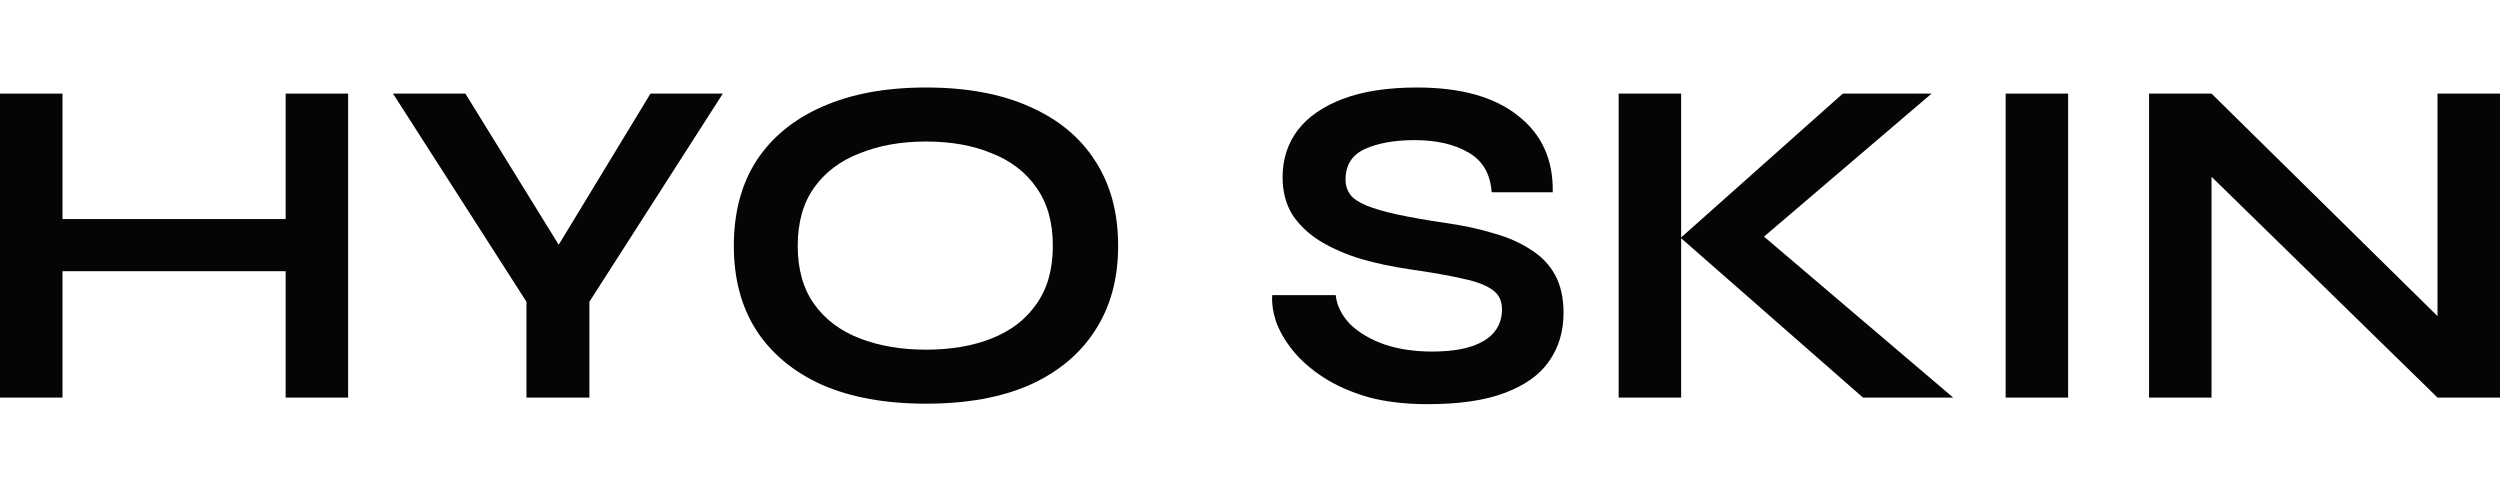
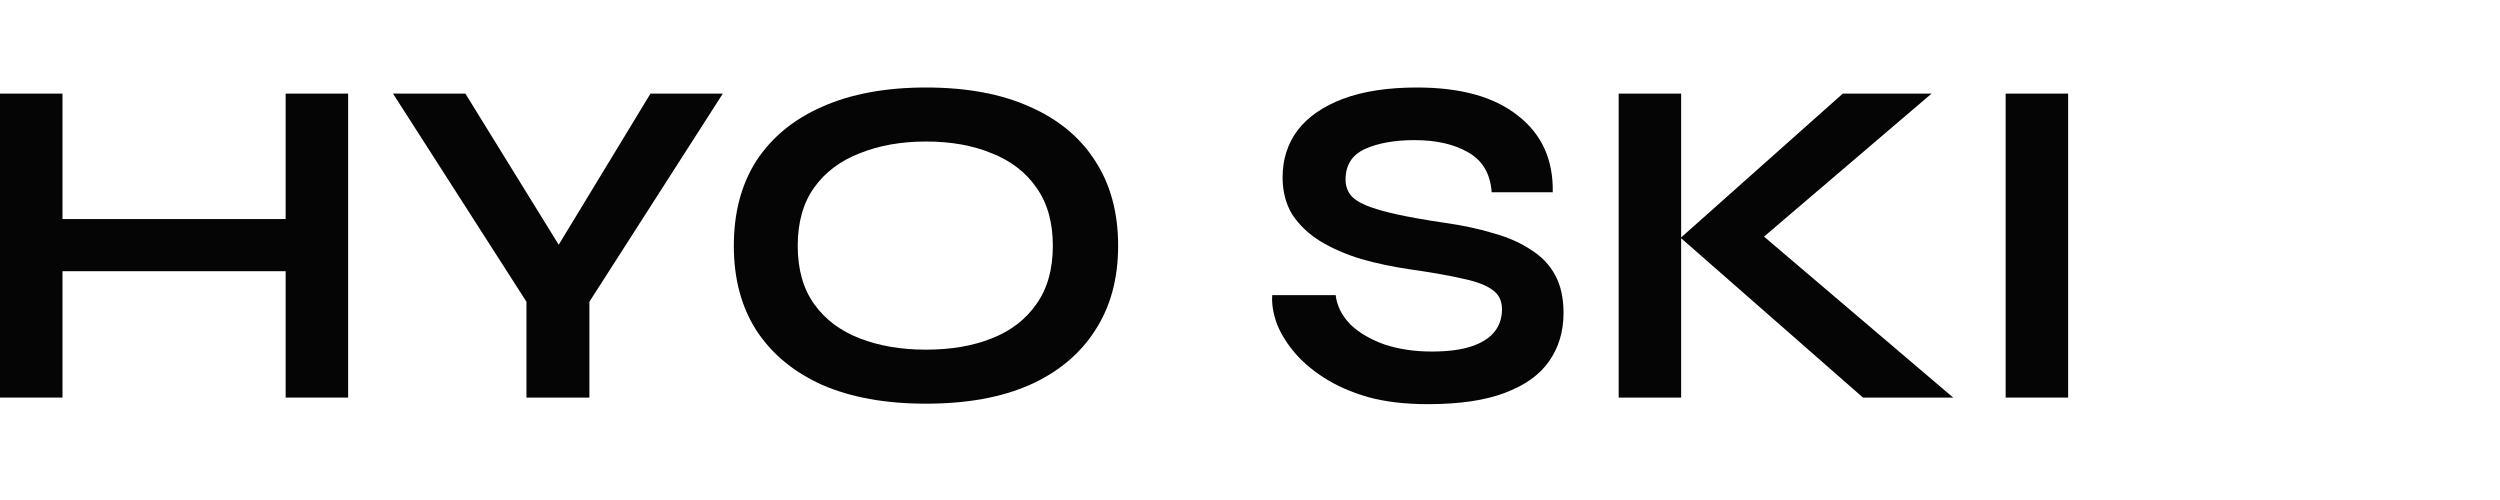
<svg xmlns="http://www.w3.org/2000/svg" fill="none" viewBox="0 0 200 40" height="40" width="200">
  <path fill="#050505" d="M4.397 17.524H23.679V21.696H4.397V17.524ZM22.852 7.489H27.851V31.806H22.852V7.489ZM0 7.489H4.999V31.806H0V7.489Z" />
  <path fill="#050505" d="M57.826 7.489L47.152 24.139V31.806H42.116V24.139L31.441 7.489H37.23L46.212 22.034H43.206L52.038 7.489H57.826Z" />
  <path fill="#050505" d="M74.078 32.295C70.846 32.295 68.077 31.794 65.772 30.791C63.492 29.764 61.738 28.311 60.51 26.432C59.307 24.552 58.706 22.297 58.706 19.666C58.706 17.01 59.307 14.743 60.51 12.863C61.738 10.984 63.492 9.543 65.772 8.541C68.077 7.514 70.846 7 74.078 7C77.336 7 80.105 7.514 82.385 8.541C84.665 9.543 86.406 10.984 87.609 12.863C88.837 14.743 89.451 17.01 89.451 19.666C89.451 22.297 88.837 24.552 87.609 26.432C86.406 28.311 84.665 29.764 82.385 30.791C80.105 31.794 77.336 32.295 74.078 32.295ZM74.078 27.973C76.083 27.973 77.837 27.672 79.34 27.071C80.869 26.469 82.059 25.555 82.911 24.327C83.788 23.099 84.227 21.546 84.227 19.666C84.227 17.787 83.788 16.233 82.911 15.006C82.059 13.778 80.869 12.863 79.34 12.262C77.837 11.636 76.083 11.322 74.078 11.322C72.099 11.322 70.332 11.636 68.779 12.262C67.225 12.863 66.01 13.778 65.133 15.006C64.256 16.233 63.818 17.787 63.818 19.666C63.818 21.546 64.256 23.099 65.133 24.327C66.01 25.555 67.225 26.469 68.779 27.071C70.332 27.672 72.099 27.973 74.078 27.973Z" />
  <path fill="#050505" d="M101.78 23.613H106.854C106.955 24.465 107.343 25.241 108.019 25.943C108.721 26.62 109.636 27.158 110.763 27.559C111.891 27.935 113.156 28.123 114.559 28.123C115.837 28.123 116.89 27.985 117.717 27.709C118.543 27.434 119.157 27.046 119.558 26.544C119.959 26.043 120.16 25.442 120.16 24.74C120.16 24.064 119.909 23.55 119.408 23.199C118.907 22.823 118.117 22.523 117.04 22.297C115.963 22.047 114.547 21.796 112.793 21.546C111.415 21.345 110.112 21.07 108.884 20.719C107.656 20.343 106.566 19.867 105.614 19.29C104.687 18.714 103.948 18.012 103.396 17.186C102.87 16.334 102.607 15.331 102.607 14.179C102.607 12.751 103.008 11.498 103.81 10.42C104.637 9.343 105.852 8.503 107.456 7.902C109.059 7.301 111.026 7 113.357 7C116.865 7 119.558 7.752 121.437 9.255C123.342 10.733 124.269 12.776 124.219 15.382H119.333C119.232 13.903 118.606 12.838 117.453 12.187C116.326 11.535 114.898 11.21 113.169 11.21C111.565 11.21 110.237 11.448 109.185 11.924C108.157 12.4 107.644 13.214 107.644 14.367C107.644 14.818 107.769 15.219 108.019 15.569C108.27 15.895 108.696 16.183 109.297 16.434C109.899 16.684 110.713 16.922 111.74 17.148C112.768 17.374 114.046 17.599 115.574 17.825C117.002 18.025 118.293 18.301 119.445 18.651C120.623 18.977 121.625 19.416 122.452 19.967C123.304 20.493 123.956 21.17 124.407 21.997C124.858 22.823 125.083 23.838 125.083 25.041C125.083 26.519 124.695 27.81 123.918 28.912C123.166 29.99 121.989 30.829 120.385 31.43C118.806 32.032 116.752 32.333 114.221 32.333C112.417 32.333 110.826 32.145 109.448 31.769C108.07 31.368 106.879 30.842 105.877 30.19C104.875 29.539 104.06 28.825 103.434 28.048C102.808 27.271 102.357 26.494 102.081 25.718C101.83 24.941 101.73 24.239 101.78 23.613Z" />
  <path fill="#050505" d="M139.905 19.967L139.867 17.862L156.254 31.806H149.038L134.455 19.027L147.422 7.489H154.525L139.905 19.967ZM129.493 7.489H134.492V31.806H129.493V7.489Z" />
  <path fill="#050505" d="M160.452 7.489H165.451V31.806H160.452V7.489Z" />
-   <path fill="#050505" d="M196.58 26.845L195.001 27.484V7.489H200V31.806H195.001L175.344 12.6L176.923 11.961V31.806H171.924V7.489H176.923L196.58 26.845Z" />
</svg>